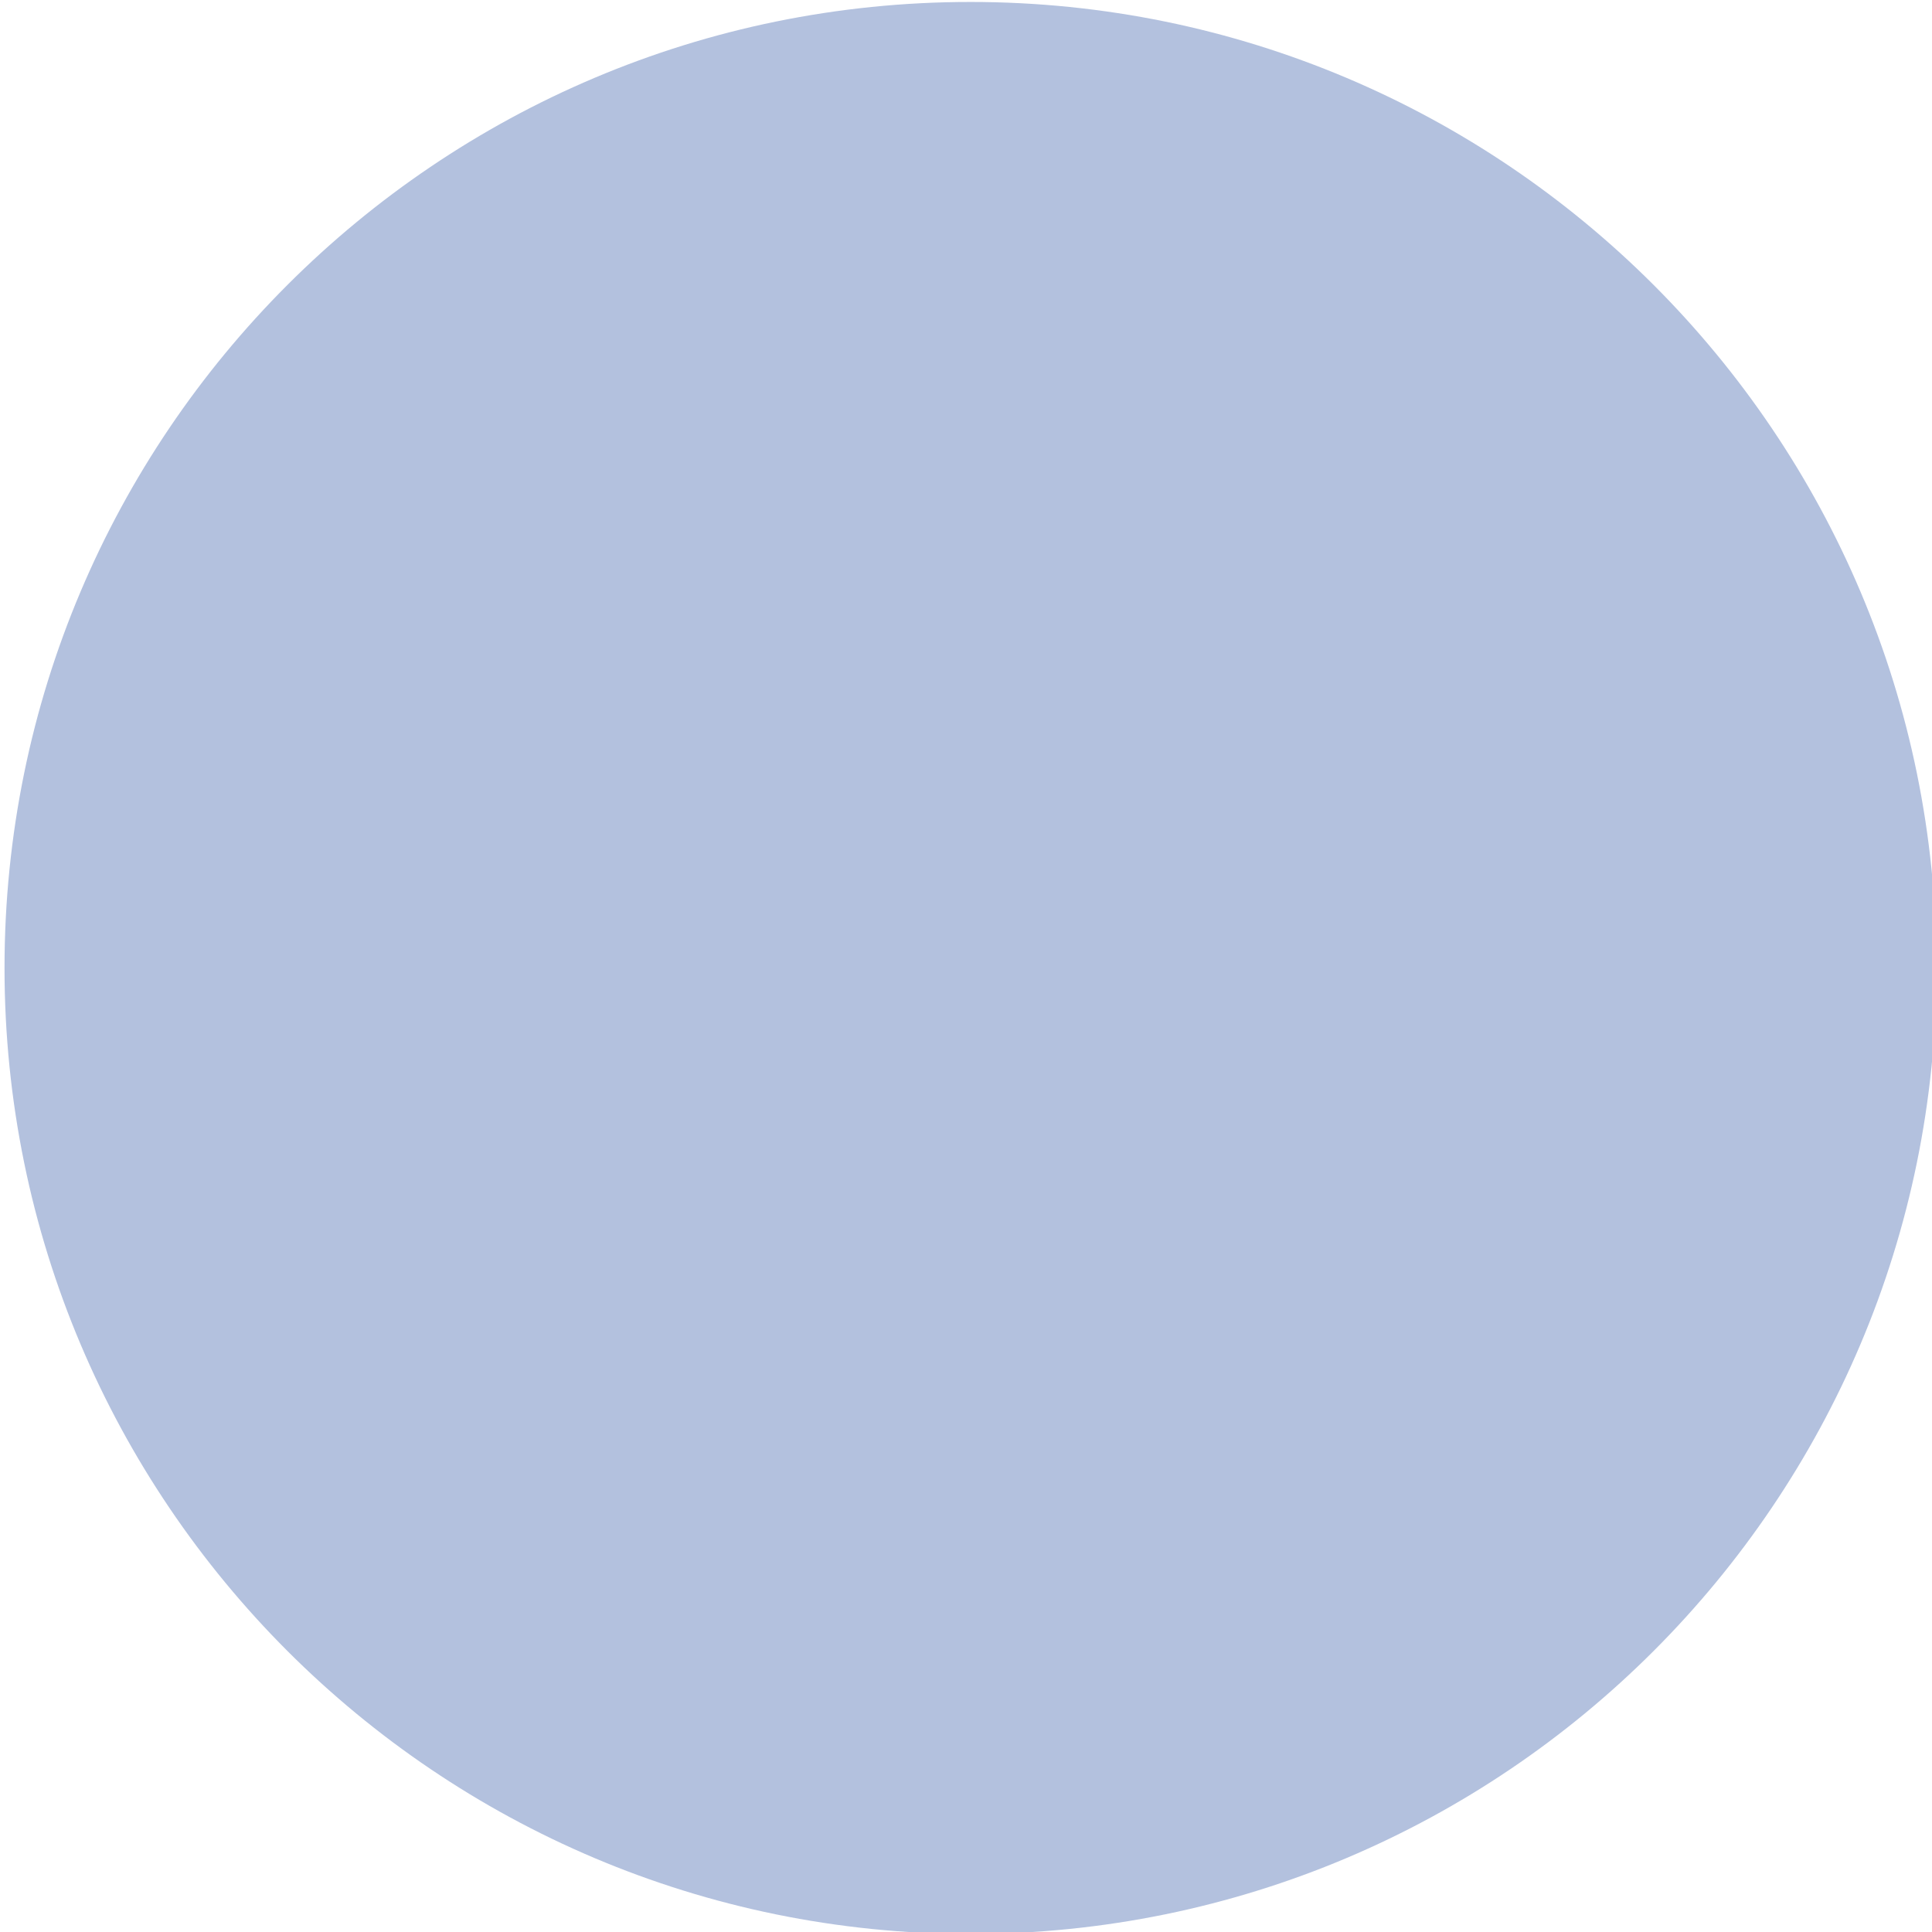
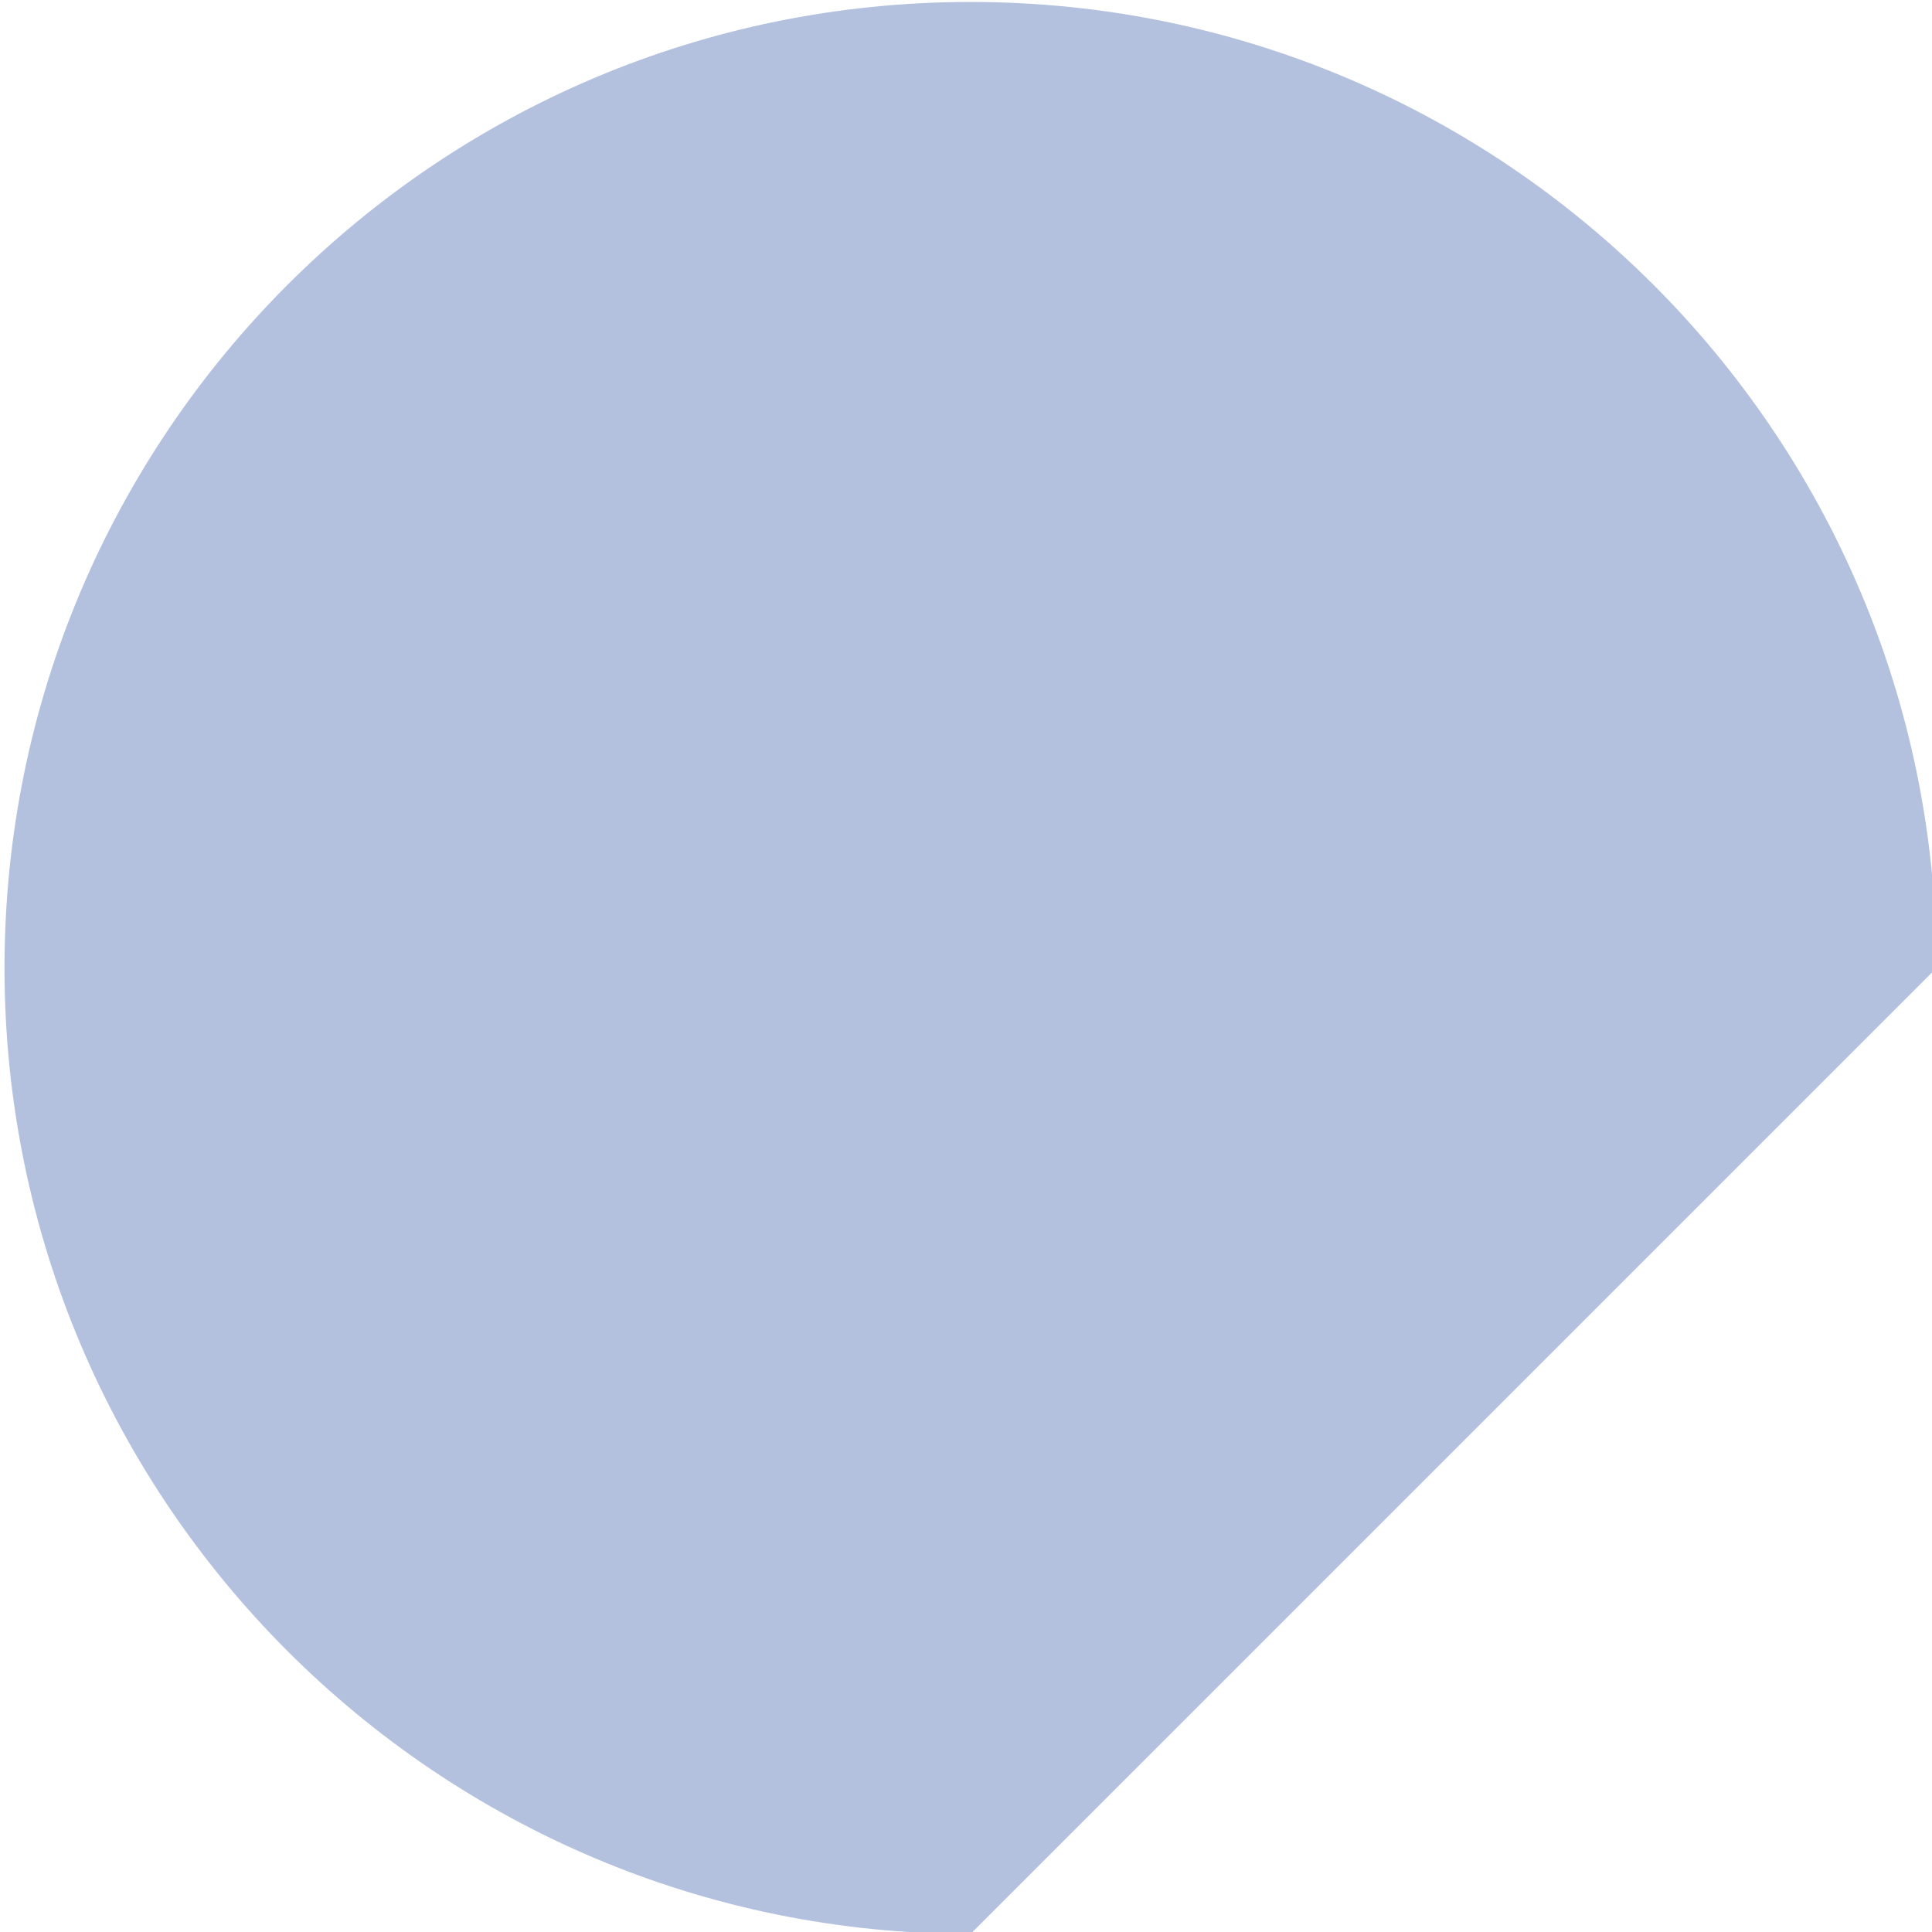
<svg xmlns="http://www.w3.org/2000/svg" version="1.1" id="圖層_1" x="0px" y="0px" width="216.114px" height="216.114px" viewBox="0 0 216.114 216.114" enable-background="new 0 0 216.114 216.114" xml:space="preserve">
-   <path fill="#B3C1DE" d="M108.563,216.333c-59.678,0-108.057-48.38-108.057-108.058S48.885,0.219,108.563,0.219  c59.677,0,108.056,48.379,108.056,108.057C216.619,167.955,168.24,216.333,108.563,216.333z" />
+   <path fill="#B3C1DE" d="M108.563,216.333c-59.678,0-108.057-48.38-108.057-108.058S48.885,0.219,108.563,0.219  c59.677,0,108.056,48.379,108.056,108.057z" />
</svg>